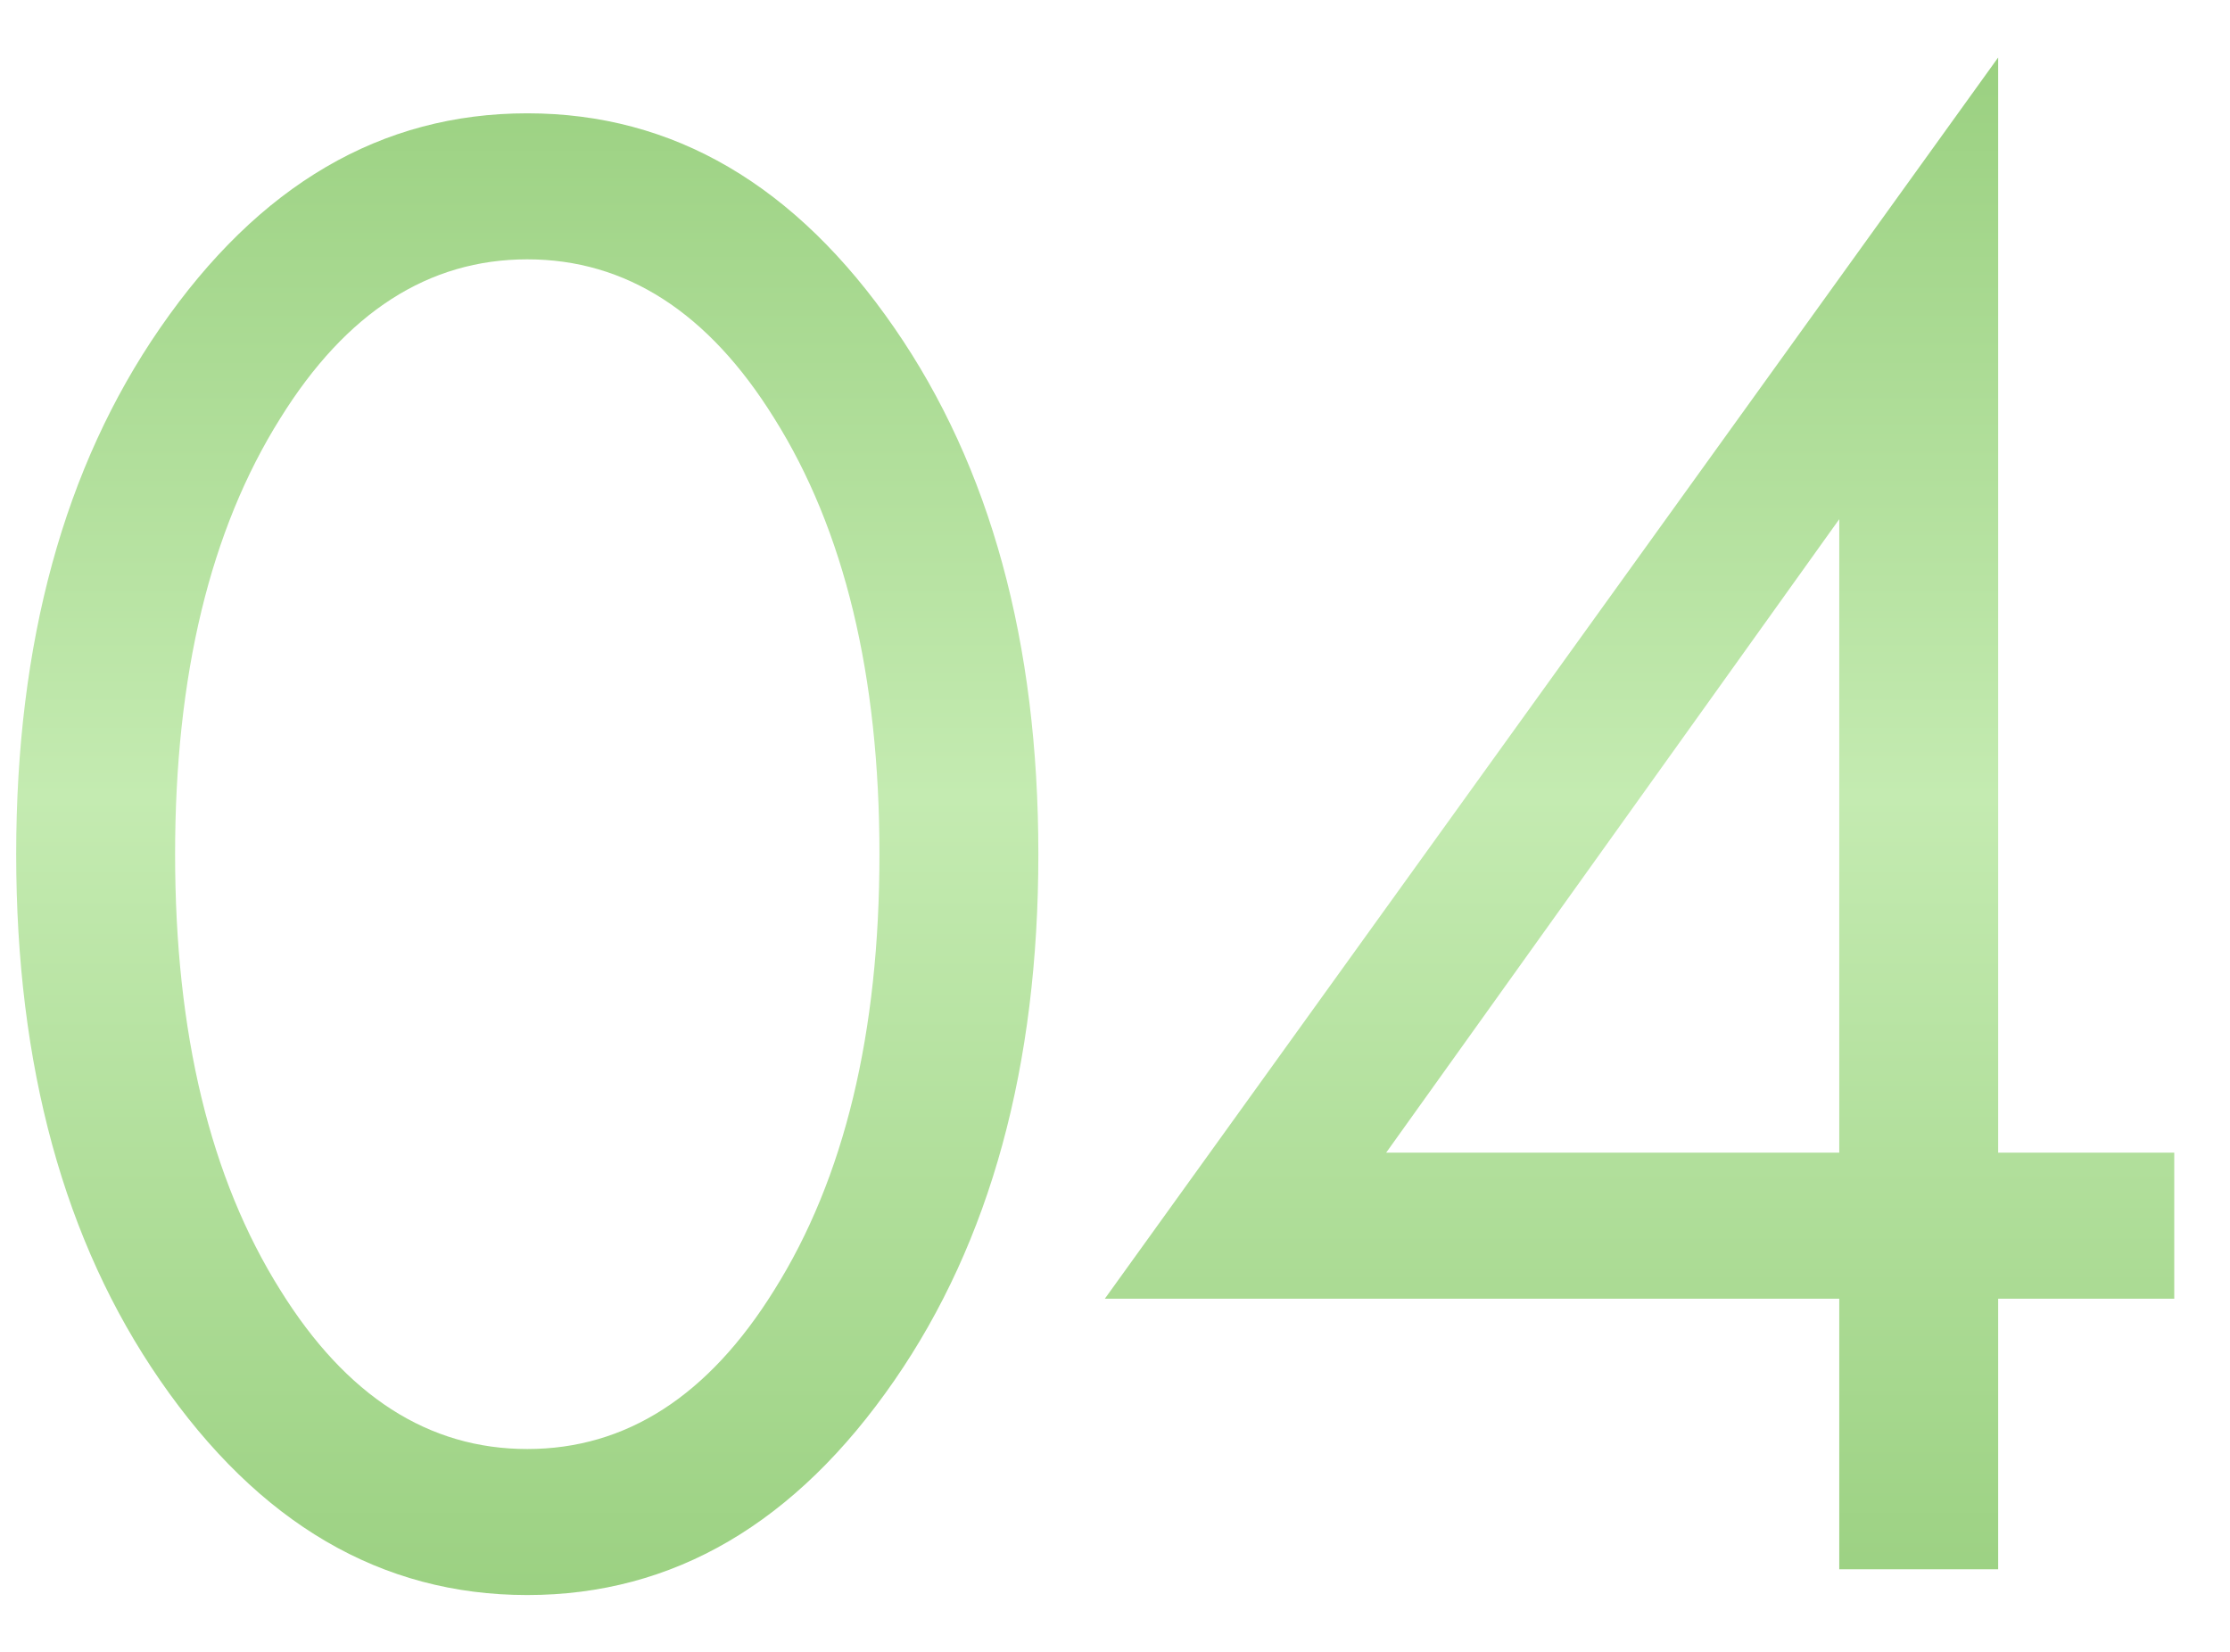
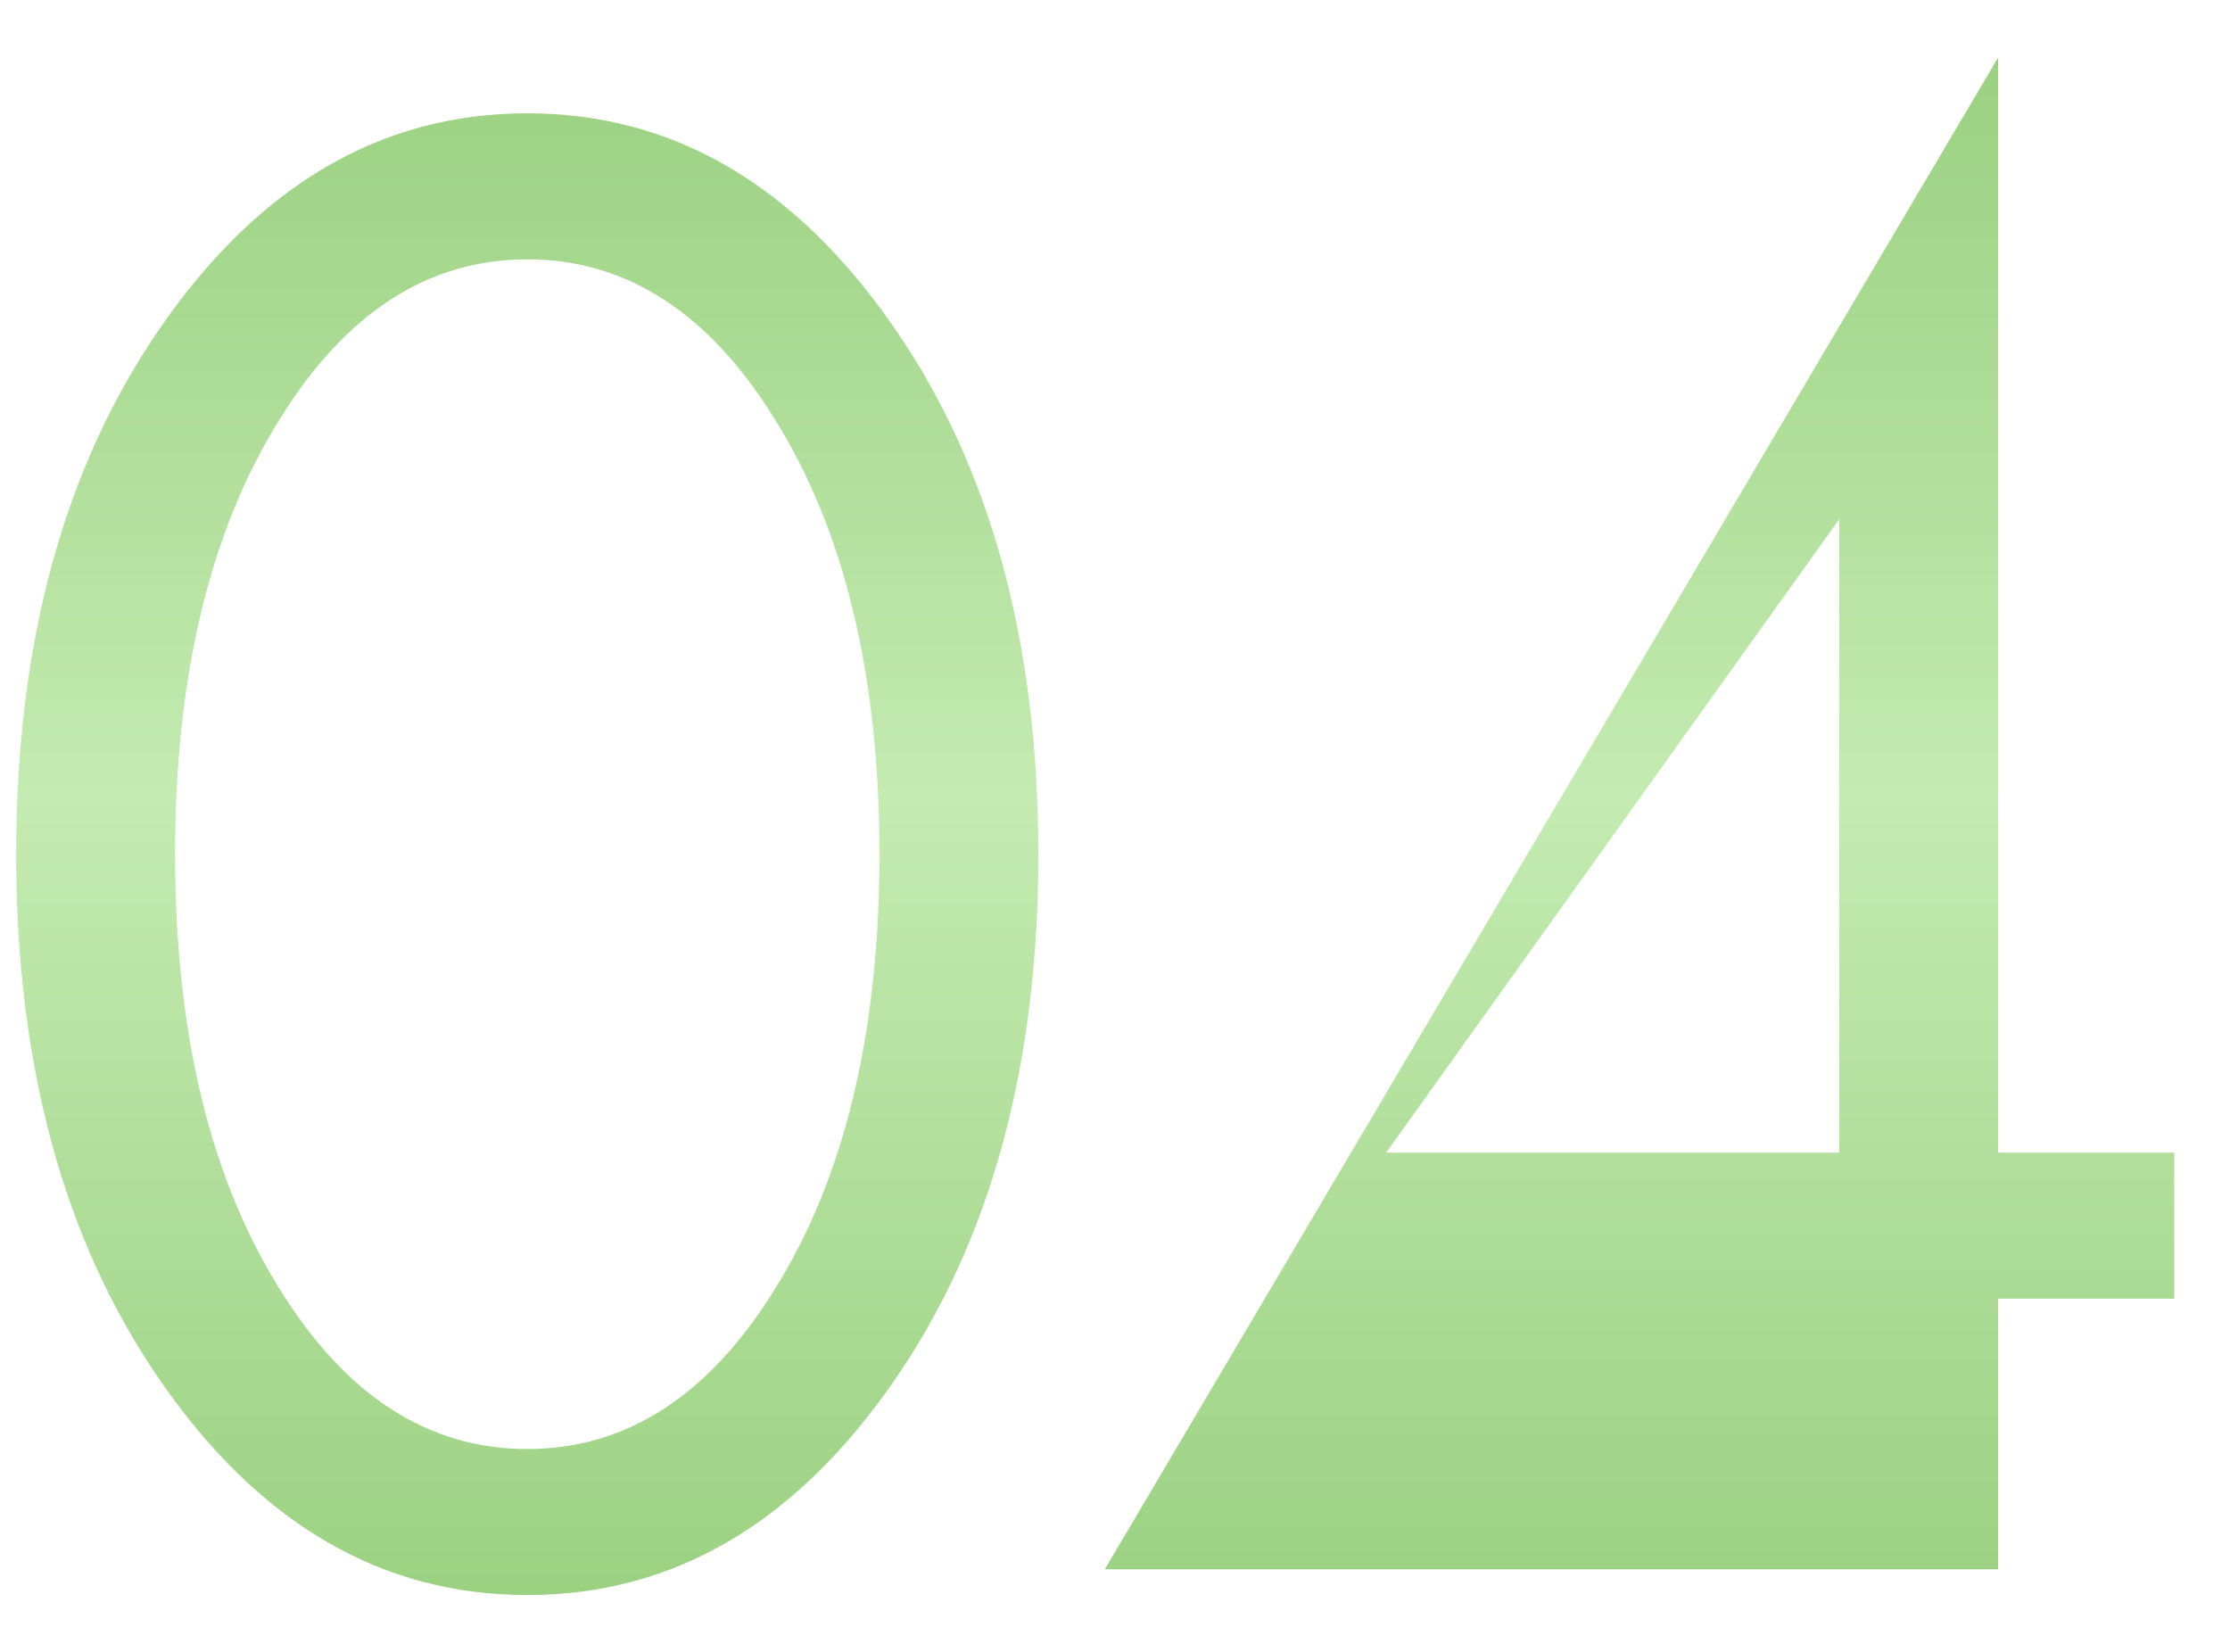
<svg xmlns="http://www.w3.org/2000/svg" width="27" height="20" viewBox="0 0 27 20" fill="none">
-   <path d="M10.83 16.712C9.634 18.445 8.152 19.312 6.384 19.312C4.616 19.312 3.134 18.445 1.938 16.712C0.777 15.031 0.196 12.907 0.196 10.342C0.196 7.777 0.777 5.653 1.938 3.972C3.134 2.239 4.616 1.372 6.384 1.372C8.152 1.372 9.634 2.239 10.83 3.972C11.991 5.653 12.572 7.777 12.572 10.342C12.572 12.907 11.991 15.031 10.83 16.712ZM9.374 5.064C8.577 3.781 7.58 3.14 6.384 3.14C5.188 3.14 4.191 3.781 3.394 5.064C2.545 6.416 2.12 8.175 2.12 10.342C2.12 12.509 2.545 14.268 3.394 15.62C4.191 16.903 5.188 17.544 6.384 17.544C7.58 17.544 8.577 16.903 9.374 15.62C10.223 14.268 10.648 12.509 10.648 10.342C10.648 8.175 10.223 6.416 9.374 5.064ZM24.193 0.696V13.956H26.325V15.724H24.193V19H22.269V15.724H13.377L24.193 0.696ZM16.783 13.956H22.269V6.286L16.783 13.956Z" fill="url(#paint0_linear_31_4613)" />
+   <path d="M10.83 16.712C9.634 18.445 8.152 19.312 6.384 19.312C4.616 19.312 3.134 18.445 1.938 16.712C0.777 15.031 0.196 12.907 0.196 10.342C0.196 7.777 0.777 5.653 1.938 3.972C3.134 2.239 4.616 1.372 6.384 1.372C8.152 1.372 9.634 2.239 10.83 3.972C11.991 5.653 12.572 7.777 12.572 10.342C12.572 12.907 11.991 15.031 10.83 16.712ZM9.374 5.064C8.577 3.781 7.58 3.14 6.384 3.14C5.188 3.14 4.191 3.781 3.394 5.064C2.545 6.416 2.12 8.175 2.12 10.342C2.12 12.509 2.545 14.268 3.394 15.62C4.191 16.903 5.188 17.544 6.384 17.544C7.58 17.544 8.577 16.903 9.374 15.62C10.223 14.268 10.648 12.509 10.648 10.342C10.648 8.175 10.223 6.416 9.374 5.064ZM24.193 0.696V13.956H26.325V15.724H24.193V19H22.269H13.377L24.193 0.696ZM16.783 13.956H22.269V6.286L16.783 13.956Z" fill="url(#paint0_linear_31_4613)" />
  <defs>
    <linearGradient id="paint0_linear_31_4613" x1="13.5" y1="-6" x2="13.5" y2="27" gradientUnits="userSpaceOnUse">
      <stop stop-color="#7BBC5C" />
      <stop offset="0.474" stop-color="#C4EBB1" />
      <stop offset="1" stop-color="#7BBC5C" />
    </linearGradient>
  </defs>
</svg>